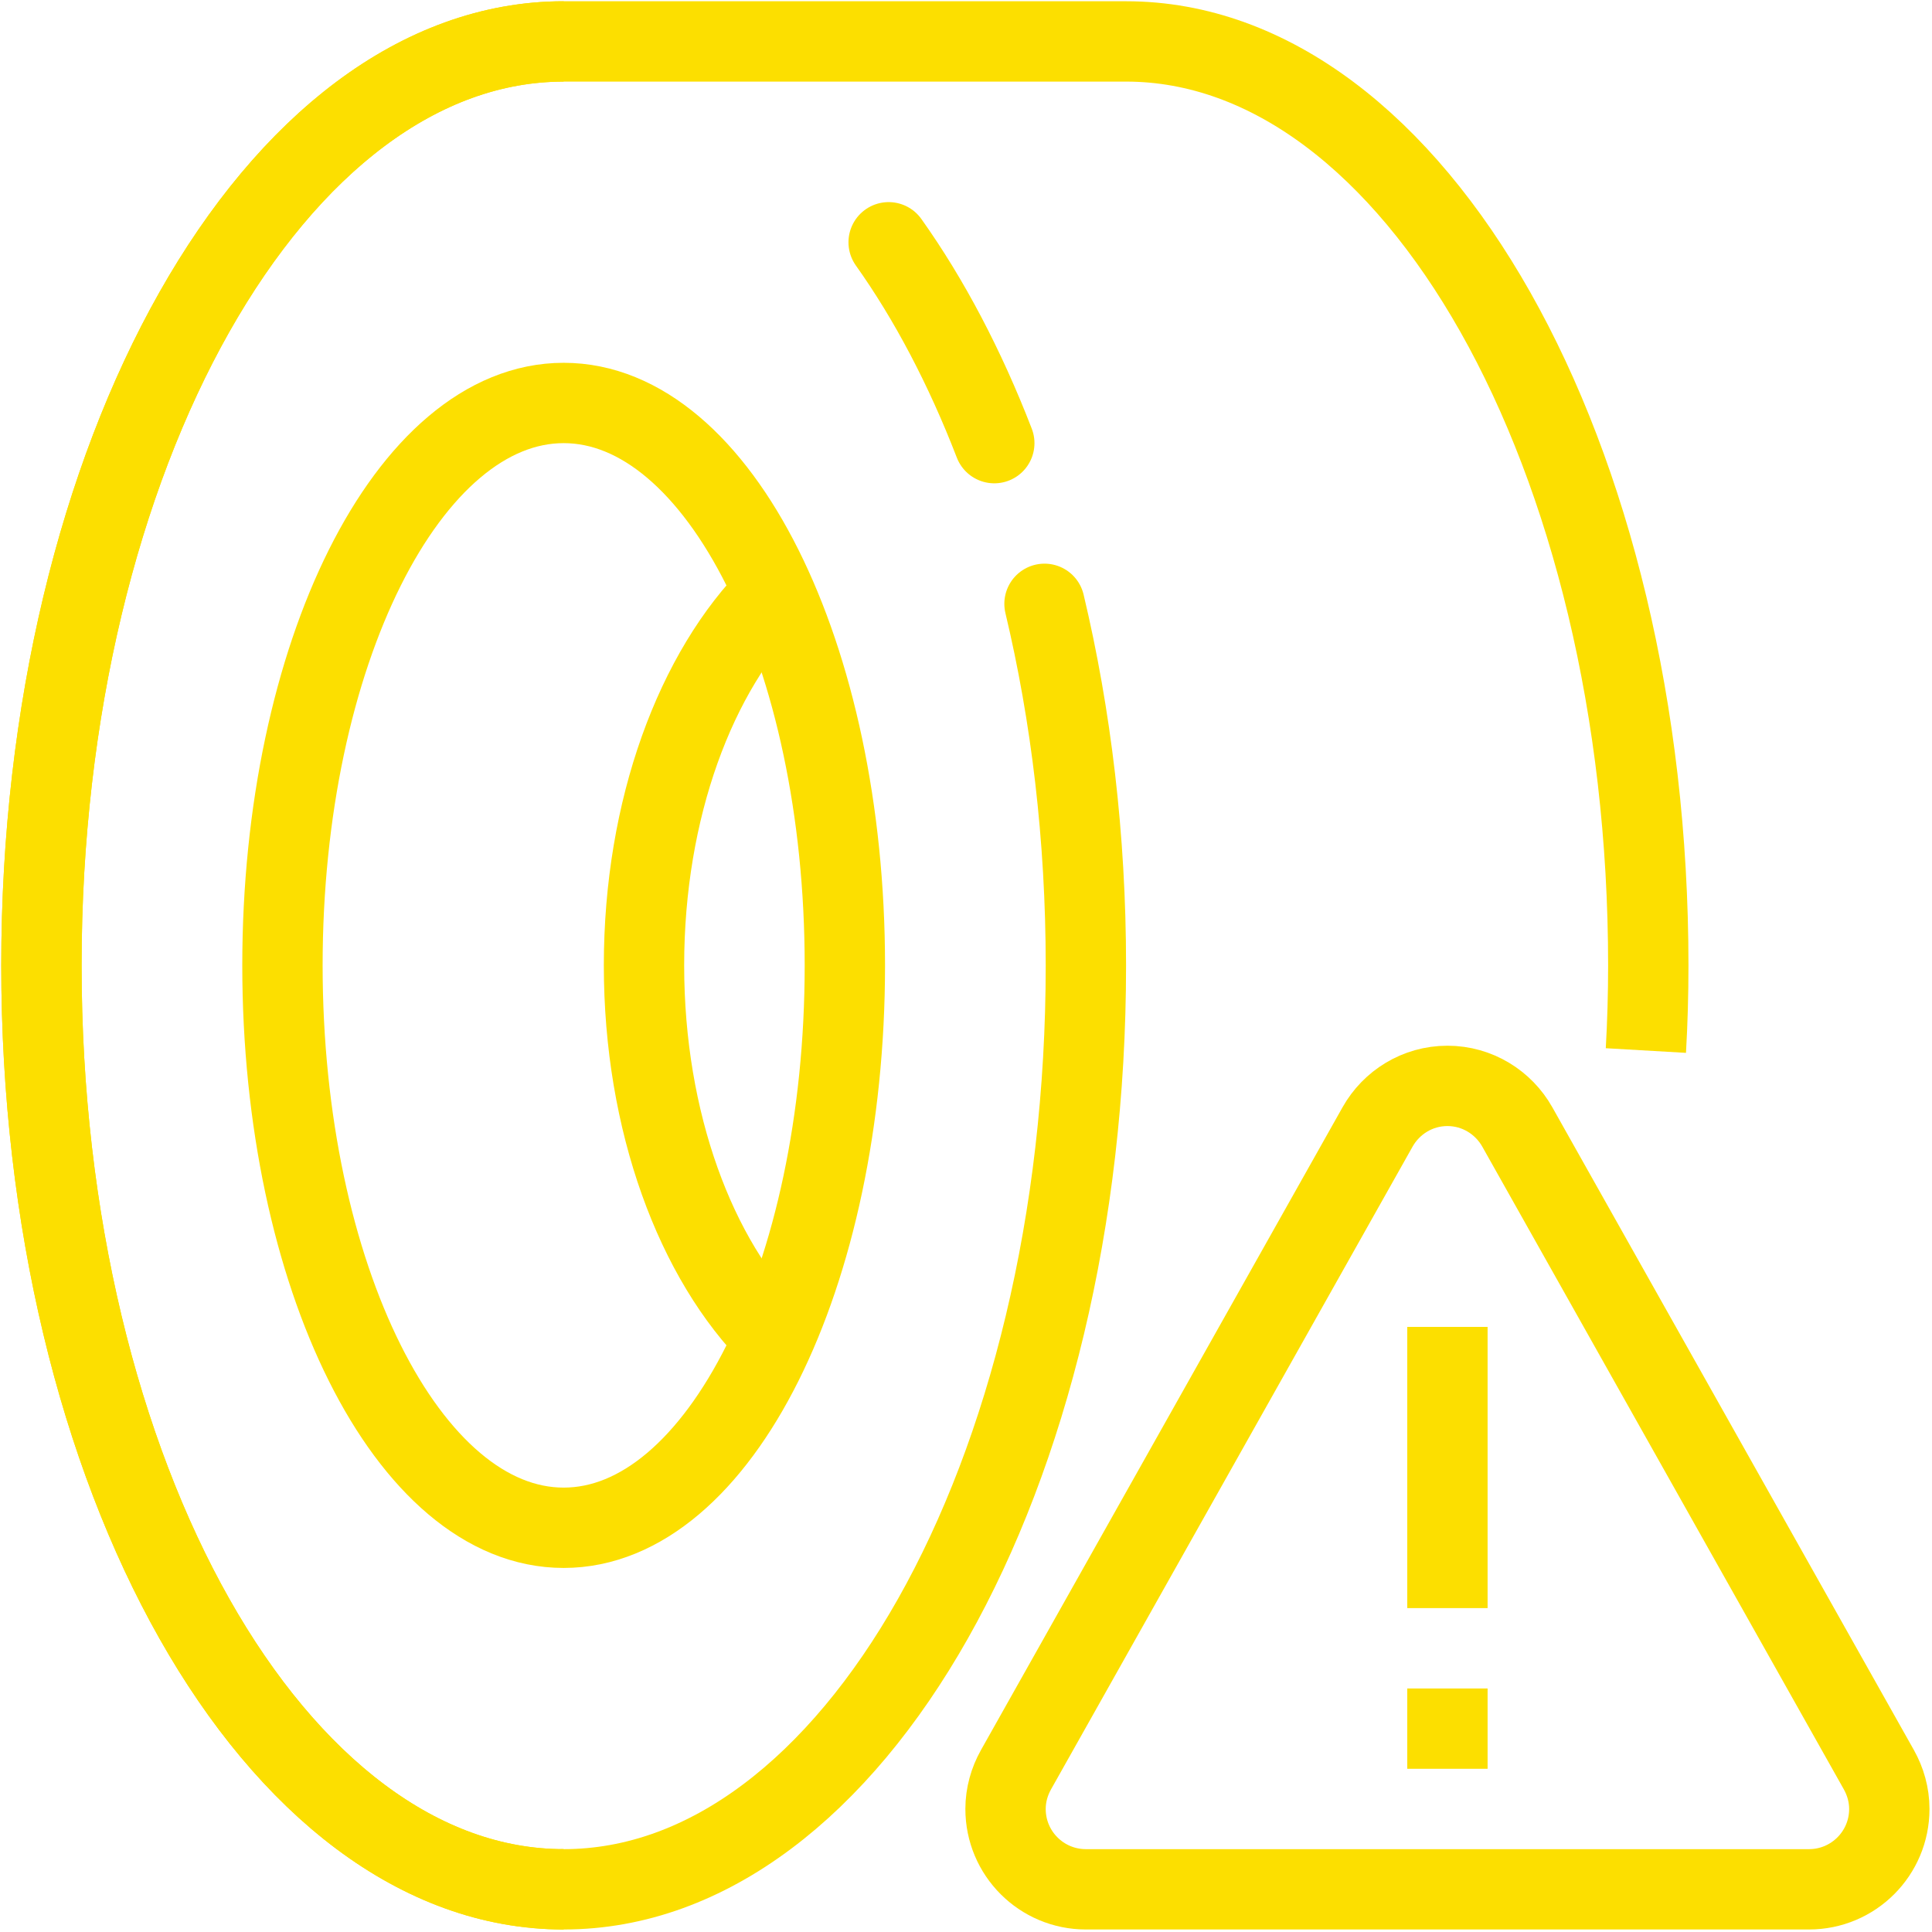
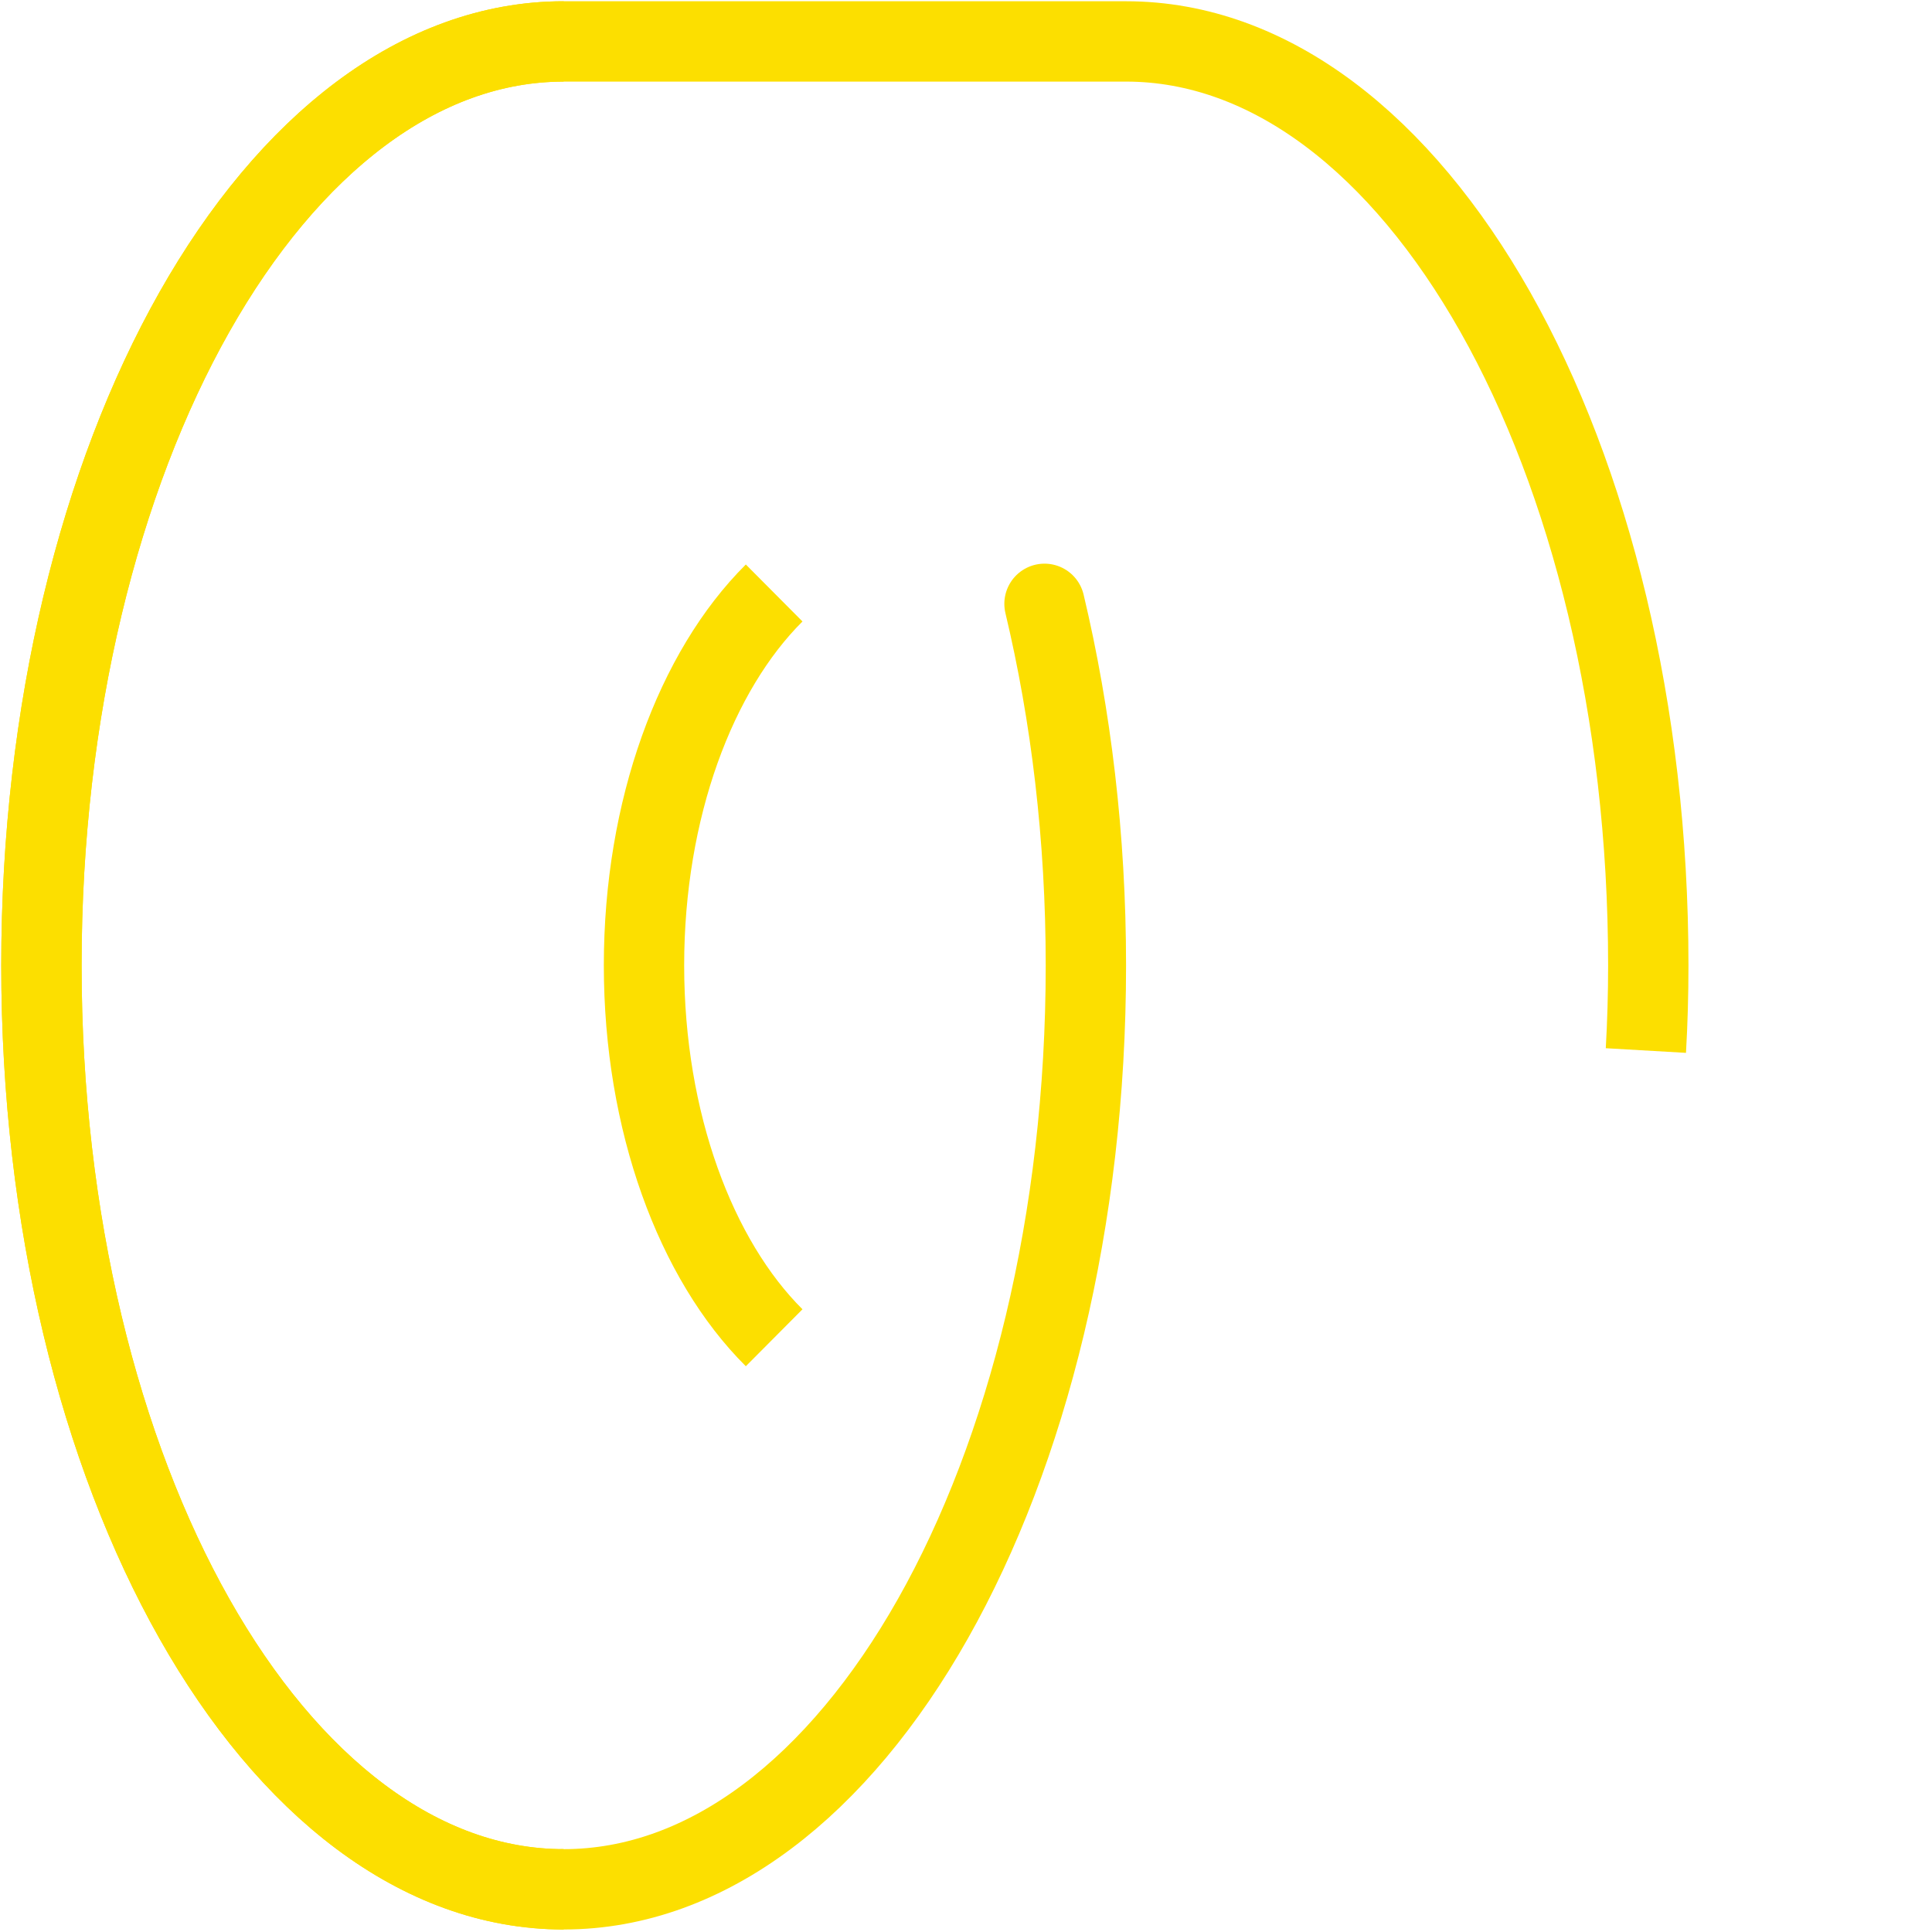
<svg xmlns="http://www.w3.org/2000/svg" viewBox="1743.5 2243.5 513 513" width="513" height="513" data-guides="{&quot;vertical&quot;:[],&quot;horizontal&quot;:[]}">
  <path fill="none" stroke="#fcdf00" fill-opacity="1" stroke-width="21.333" stroke-opacity="1" color="rgb(51, 51, 51)" font-size-adjust="none" stroke-miterlimit="10" id="tSvg89fa2610c7" title="Path 16" d="M 1893.167 2745.167 C 1816.58 2745.167 1754.5 2635.327 1754.5 2499.833C 1754.5 2364.34 1816.58 2254.5 1893.167 2254.5" />
  <path fill="none" stroke="#fcdf00" fill-opacity="1" stroke-width="21.333" stroke-opacity="1" color="rgb(51, 51, 51)" font-size-adjust="none" stroke-miterlimit="10" id="tSvga4104ac336" title="Path 17" d="M 1893.167 2745.167 C 1816.58 2745.167 1754.5 2635.3 1754.5 2499.833C 1754.5 2364.367 1816.58 2254.5 1893.167 2254.5C 1942.945 2254.5 1992.722 2254.5 2042.5 2254.5C 2119.087 2254.5 2181.167 2364.367 2181.167 2499.833C 2181.167 2507.513 2180.953 2515.086 2180.527 2522.446" />
-   <path fill="none" stroke="#fcdf00" fill-opacity="1" stroke-width="21.333" stroke-opacity="1" color="rgb(51, 51, 51)" font-size-adjust="none" stroke-miterlimit="10" id="tSvg923a9e960a" title="Path 18" d="M 1967.833 2499.833 C 1967.833 2582.313 1934.407 2649.167 1893.167 2649.167C 1851.927 2649.167 1818.5 2582.313 1818.5 2499.833C 1818.5 2417.353 1851.927 2350.5 1893.167 2350.5C 1934.407 2350.5 1967.833 2417.353 1967.833 2499.833Z" />
  <path fill="none" stroke="#fcdf00" fill-opacity="1" stroke-width="21.333" stroke-opacity="1" color="rgb(51, 51, 51)" font-size-adjust="none" stroke-miterlimit="10" id="tSvg5516e6b657" title="Path 19" d="M 1949.06 2598.713 C 1928.26 2578.02 1914.5 2541.433 1914.5 2499.833C 1914.5 2458.233 1928.26 2421.646 1949.06 2400.953" />
  <path fill="none" stroke="#fcdf00" fill-opacity="1" stroke-width="21.333" stroke-opacity="1" color="rgb(51, 51, 51)" font-size-adjust="none" stroke-linecap="round" stroke-linejoin="round" stroke-miterlimit="10" id="tSvg1208859666f" title="Path 20" d="M 2020.846 2403.833 C 2027.886 2433.38 2031.833 2465.807 2031.833 2499.833C 2031.833 2635.327 1969.753 2745.167 1893.167 2745.167" />
-   <path fill="none" stroke="#fcdf00" fill-opacity="1" stroke-width="21.333" stroke-opacity="1" color="rgb(51, 51, 51)" font-size-adjust="none" stroke-linecap="round" stroke-linejoin="round" stroke-miterlimit="10" id="tSvgcafaeec4dc" title="Path 21" d="M 2007.513 2361.167 C 1999.727 2341.006 1990.233 2322.98 1979.46 2307.833" />
-   <path fill="none" stroke="#fcdf00" fill-opacity="1" stroke-width="21.333" stroke-opacity="1" color="rgb(51, 51, 51)" font-size-adjust="none" stroke-miterlimit="10" id="tSvg16a708519b1" title="Path 22" d="M 2242.407 2713.433 C 2210.398 2656.531 2178.389 2599.629 2146.38 2542.727C 2142.727 2536.247 2135.793 2531.833 2127.833 2531.833C 2119.86 2531.833 2112.94 2536.247 2109.287 2542.727C 2077.278 2599.629 2045.269 2656.531 2013.26 2713.433C 2011.54 2716.513 2010.5 2720.06 2010.5 2723.833C 2010.5 2735.62 2020.047 2745.167 2031.833 2745.167C 2095.833 2745.167 2159.833 2745.167 2223.833 2745.167C 2235.62 2745.167 2245.167 2735.62 2245.167 2723.833C 2245.167 2720.06 2244.127 2716.513 2242.407 2713.433Z" />
-   <path fill="none" stroke="#fcdf00" fill-opacity="1" stroke-width="21.333" stroke-opacity="1" color="rgb(51, 51, 51)" font-size-adjust="none" stroke-miterlimit="10" id="tSvg13547e5e2ef" title="Path 23" d="M 2127.833 2691.833 C 2127.833 2698.944 2127.833 2706.056 2127.833 2713.167" />
-   <path fill="none" stroke="#fcdf00" fill-opacity="1" stroke-width="21.333" stroke-opacity="1" color="rgb(51, 51, 51)" font-size-adjust="none" stroke-miterlimit="10" id="tSvged94362b92" title="Path 24" d="M 2127.833 2595.833 C 2127.833 2620.722 2127.833 2645.611 2127.833 2670.5" />
  <defs />
</svg>